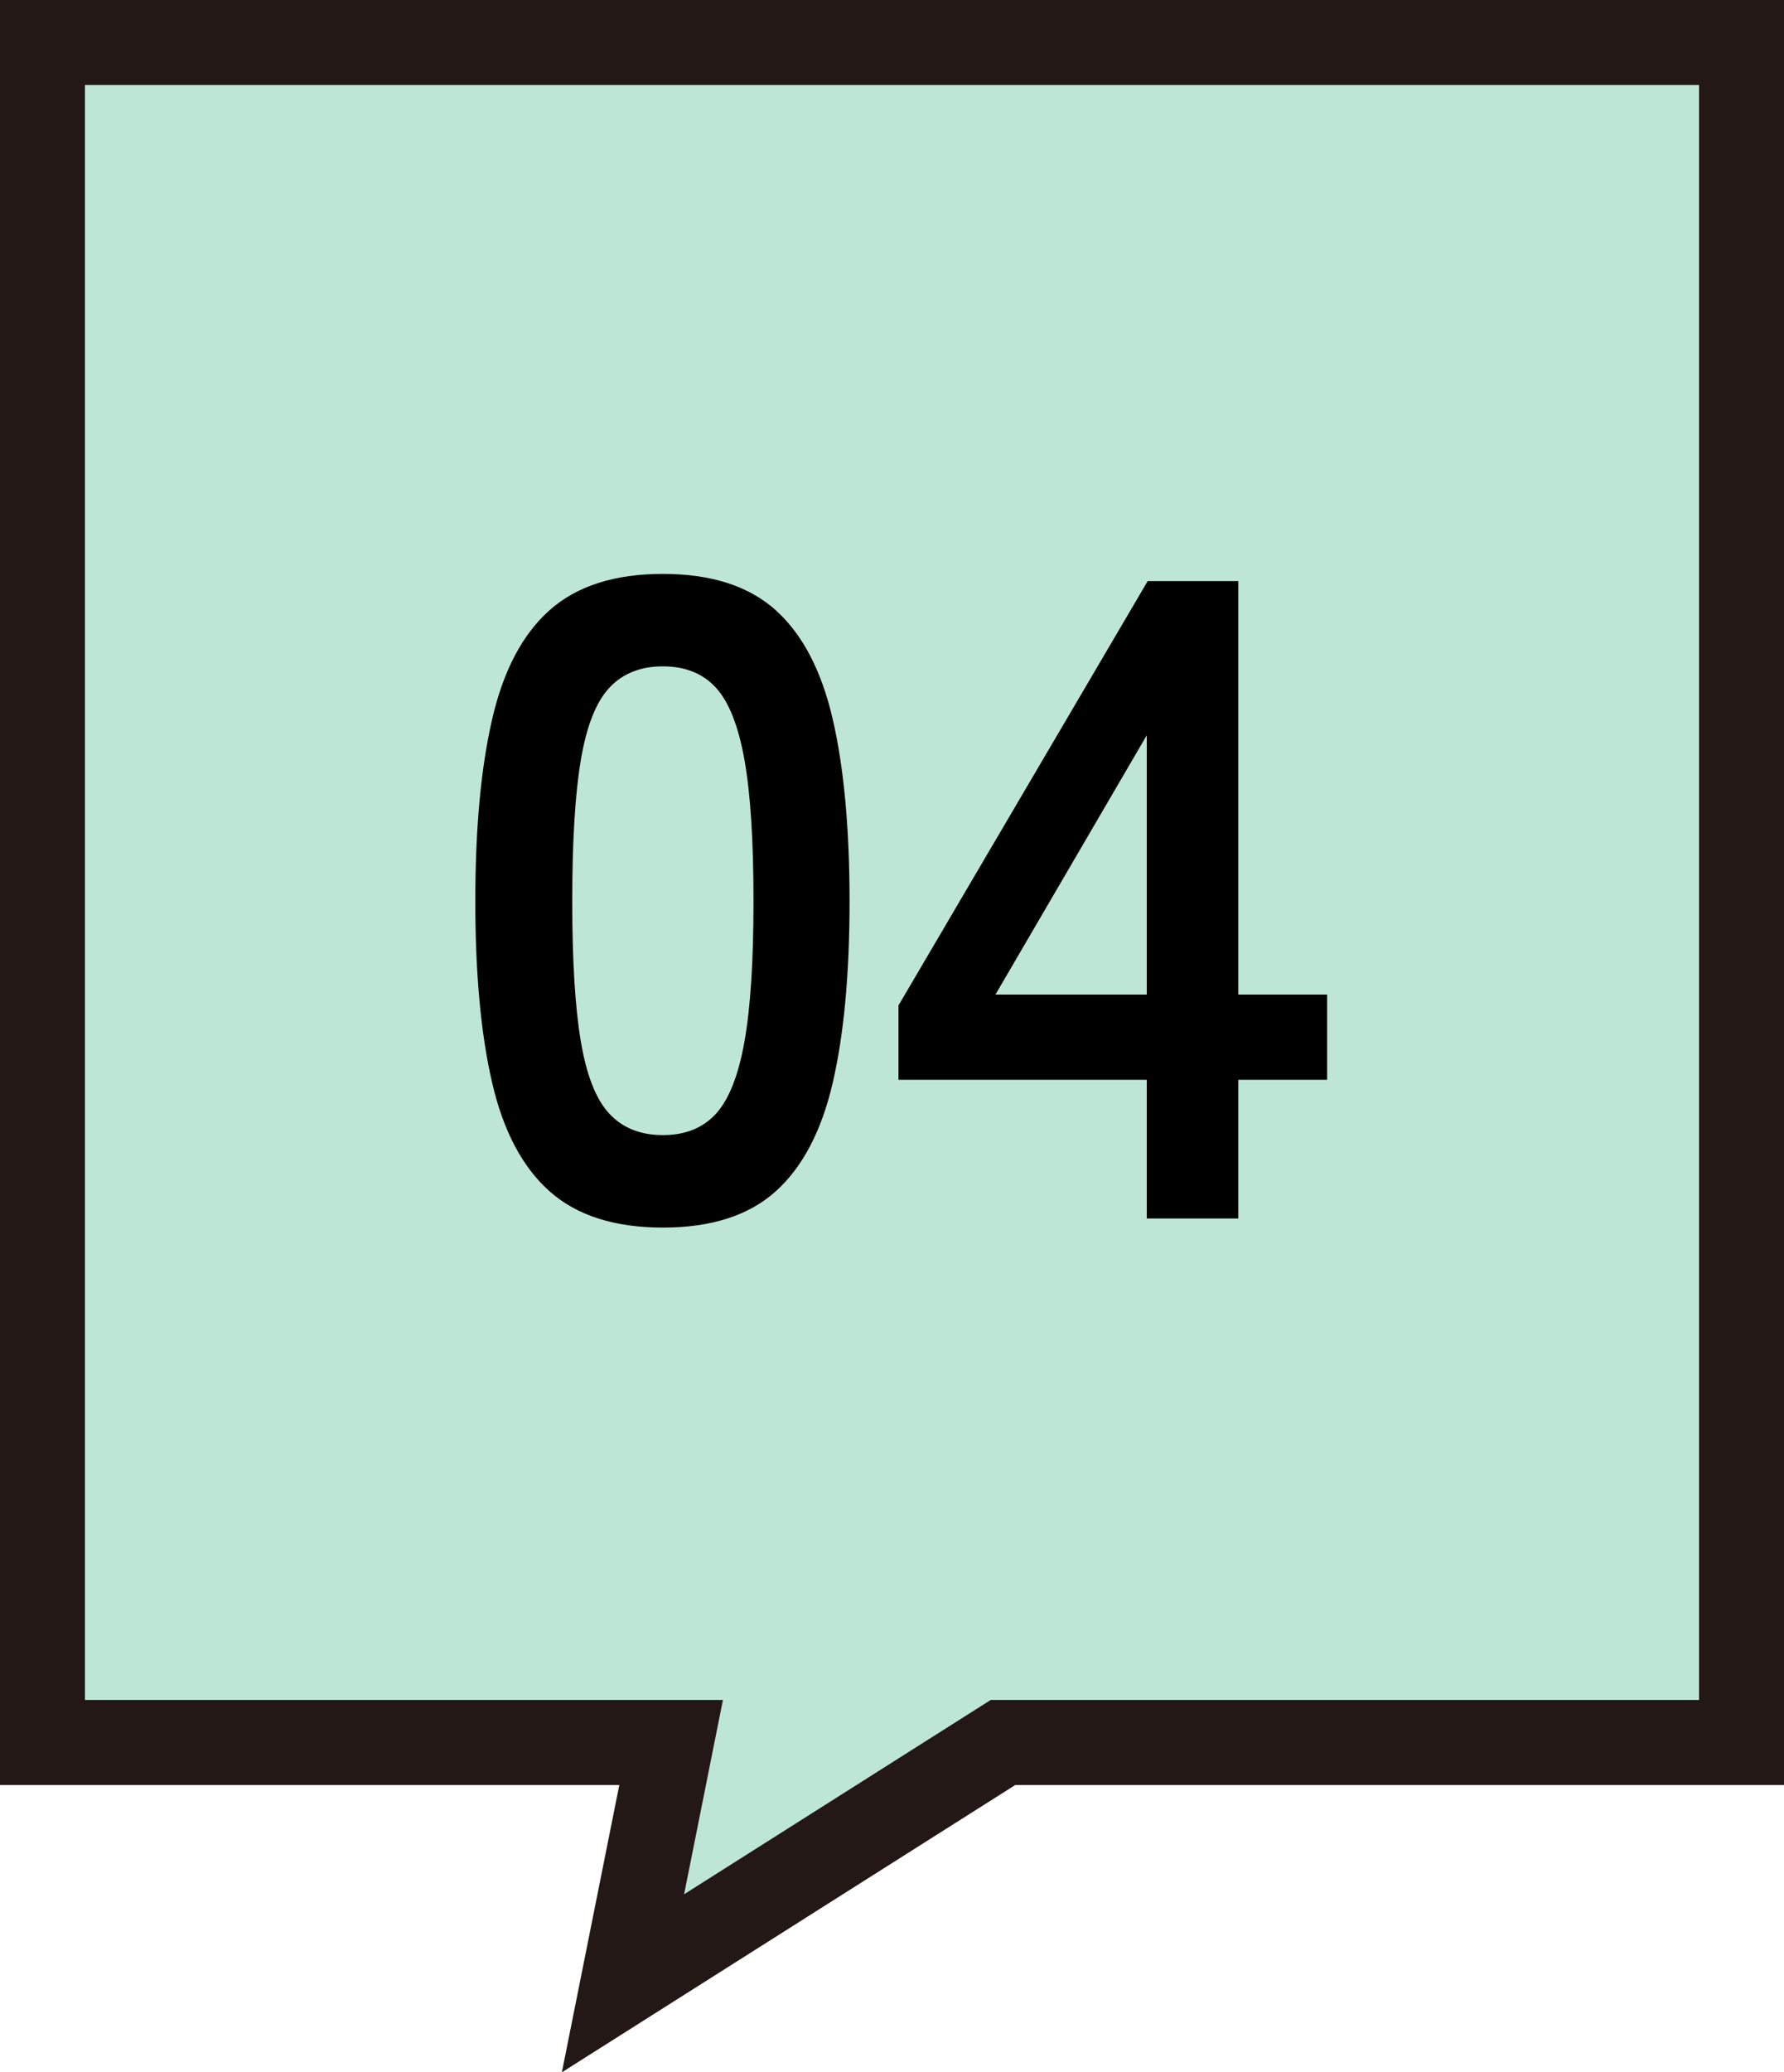
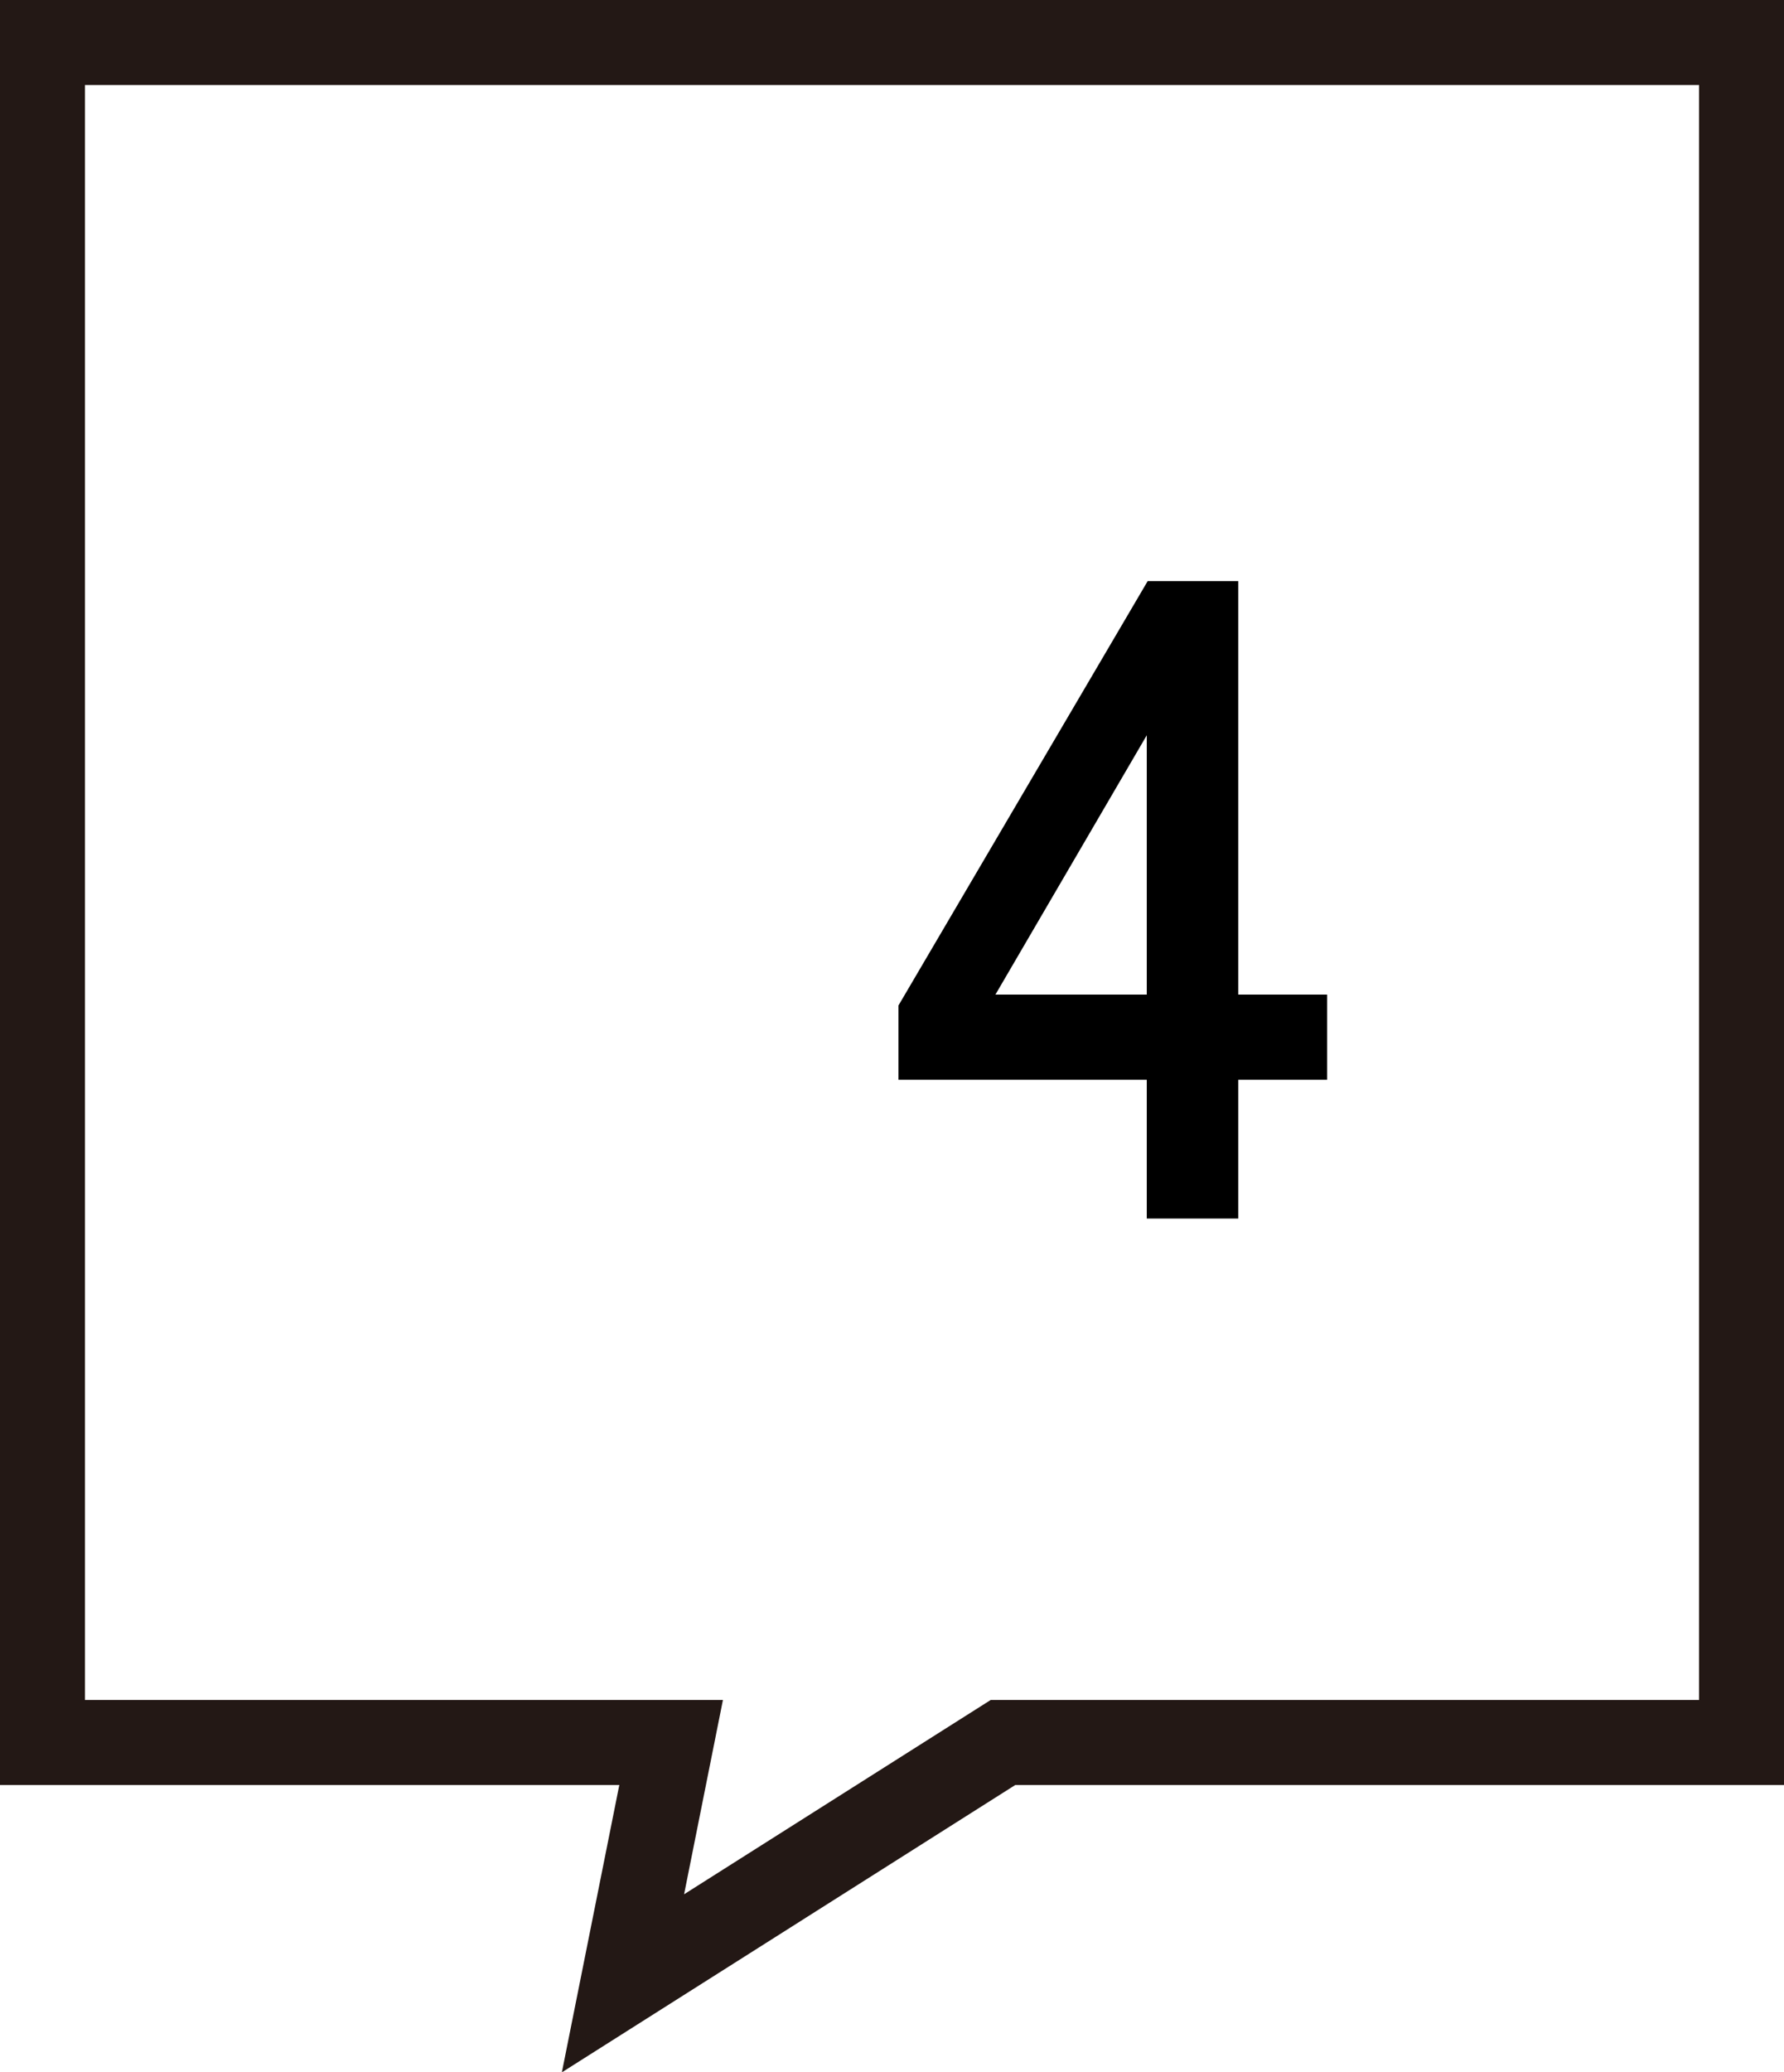
<svg xmlns="http://www.w3.org/2000/svg" id="b" viewBox="0 0 63 73.143">
  <g id="c">
-     <path d="M58.629,4.371v54.257H4.371V4.371h54.257M61.5,1.5H1.5v60h60V1.5h0Z" />
-     <polygon points="61.5 1.5 1.5 1.5 1.5 61.5 23.7 61.5 22 70 35.42 61.5 61.5 61.5 61.5 1.5" fill="#bee6d7" />
    <polygon points="61.5 1.5 1.5 1.5 1.5 61.5 23.7 61.5 22 70 35.42 61.5 61.5 61.5 61.5 1.5" fill="none" stroke="#231815" stroke-miterlimit="10" stroke-width="3" />
-     <path d="M23.409,43.327c-1.707,0-3.04-.426-4-1.279s-1.638-2.133-2.031-3.84c-.396-1.707-.593-3.841-.593-6.4,0-2.561.197-4.699.593-6.416.394-1.717,1.071-3.003,2.031-3.856.96-.853,2.293-1.28,4-1.28s3.035.428,3.984,1.28c.949.854,1.621,2.14,2.016,3.856s.592,3.855.592,6.416c0,2.56-.197,4.693-.592,6.4s-1.066,2.986-2.016,3.84-2.277,1.279-3.984,1.279ZM23.409,40.063c.789,0,1.413-.25,1.872-.752.459-.501.795-1.35,1.008-2.545.214-1.193.32-2.848.32-4.959,0-2.133-.106-3.797-.32-4.992-.213-1.195-.549-2.043-1.008-2.544s-1.083-.752-1.872-.752-1.419.251-1.888.752c-.47.501-.806,1.349-1.008,2.544-.203,1.195-.305,2.859-.305,4.992,0,2.111.102,3.766.305,4.959.202,1.195.538,2.044,1.008,2.545.469.502,1.099.752,1.888.752Z" />
    <path d="M40.497,43.007v-4.896h-8.768v-2.624l8.8-14.977h3.2v14.593h3.136v3.008h-3.136v4.896h-3.232ZM35.153,35.103h5.344v-9.152l-5.344,9.152Z" />
  </g>
</svg>